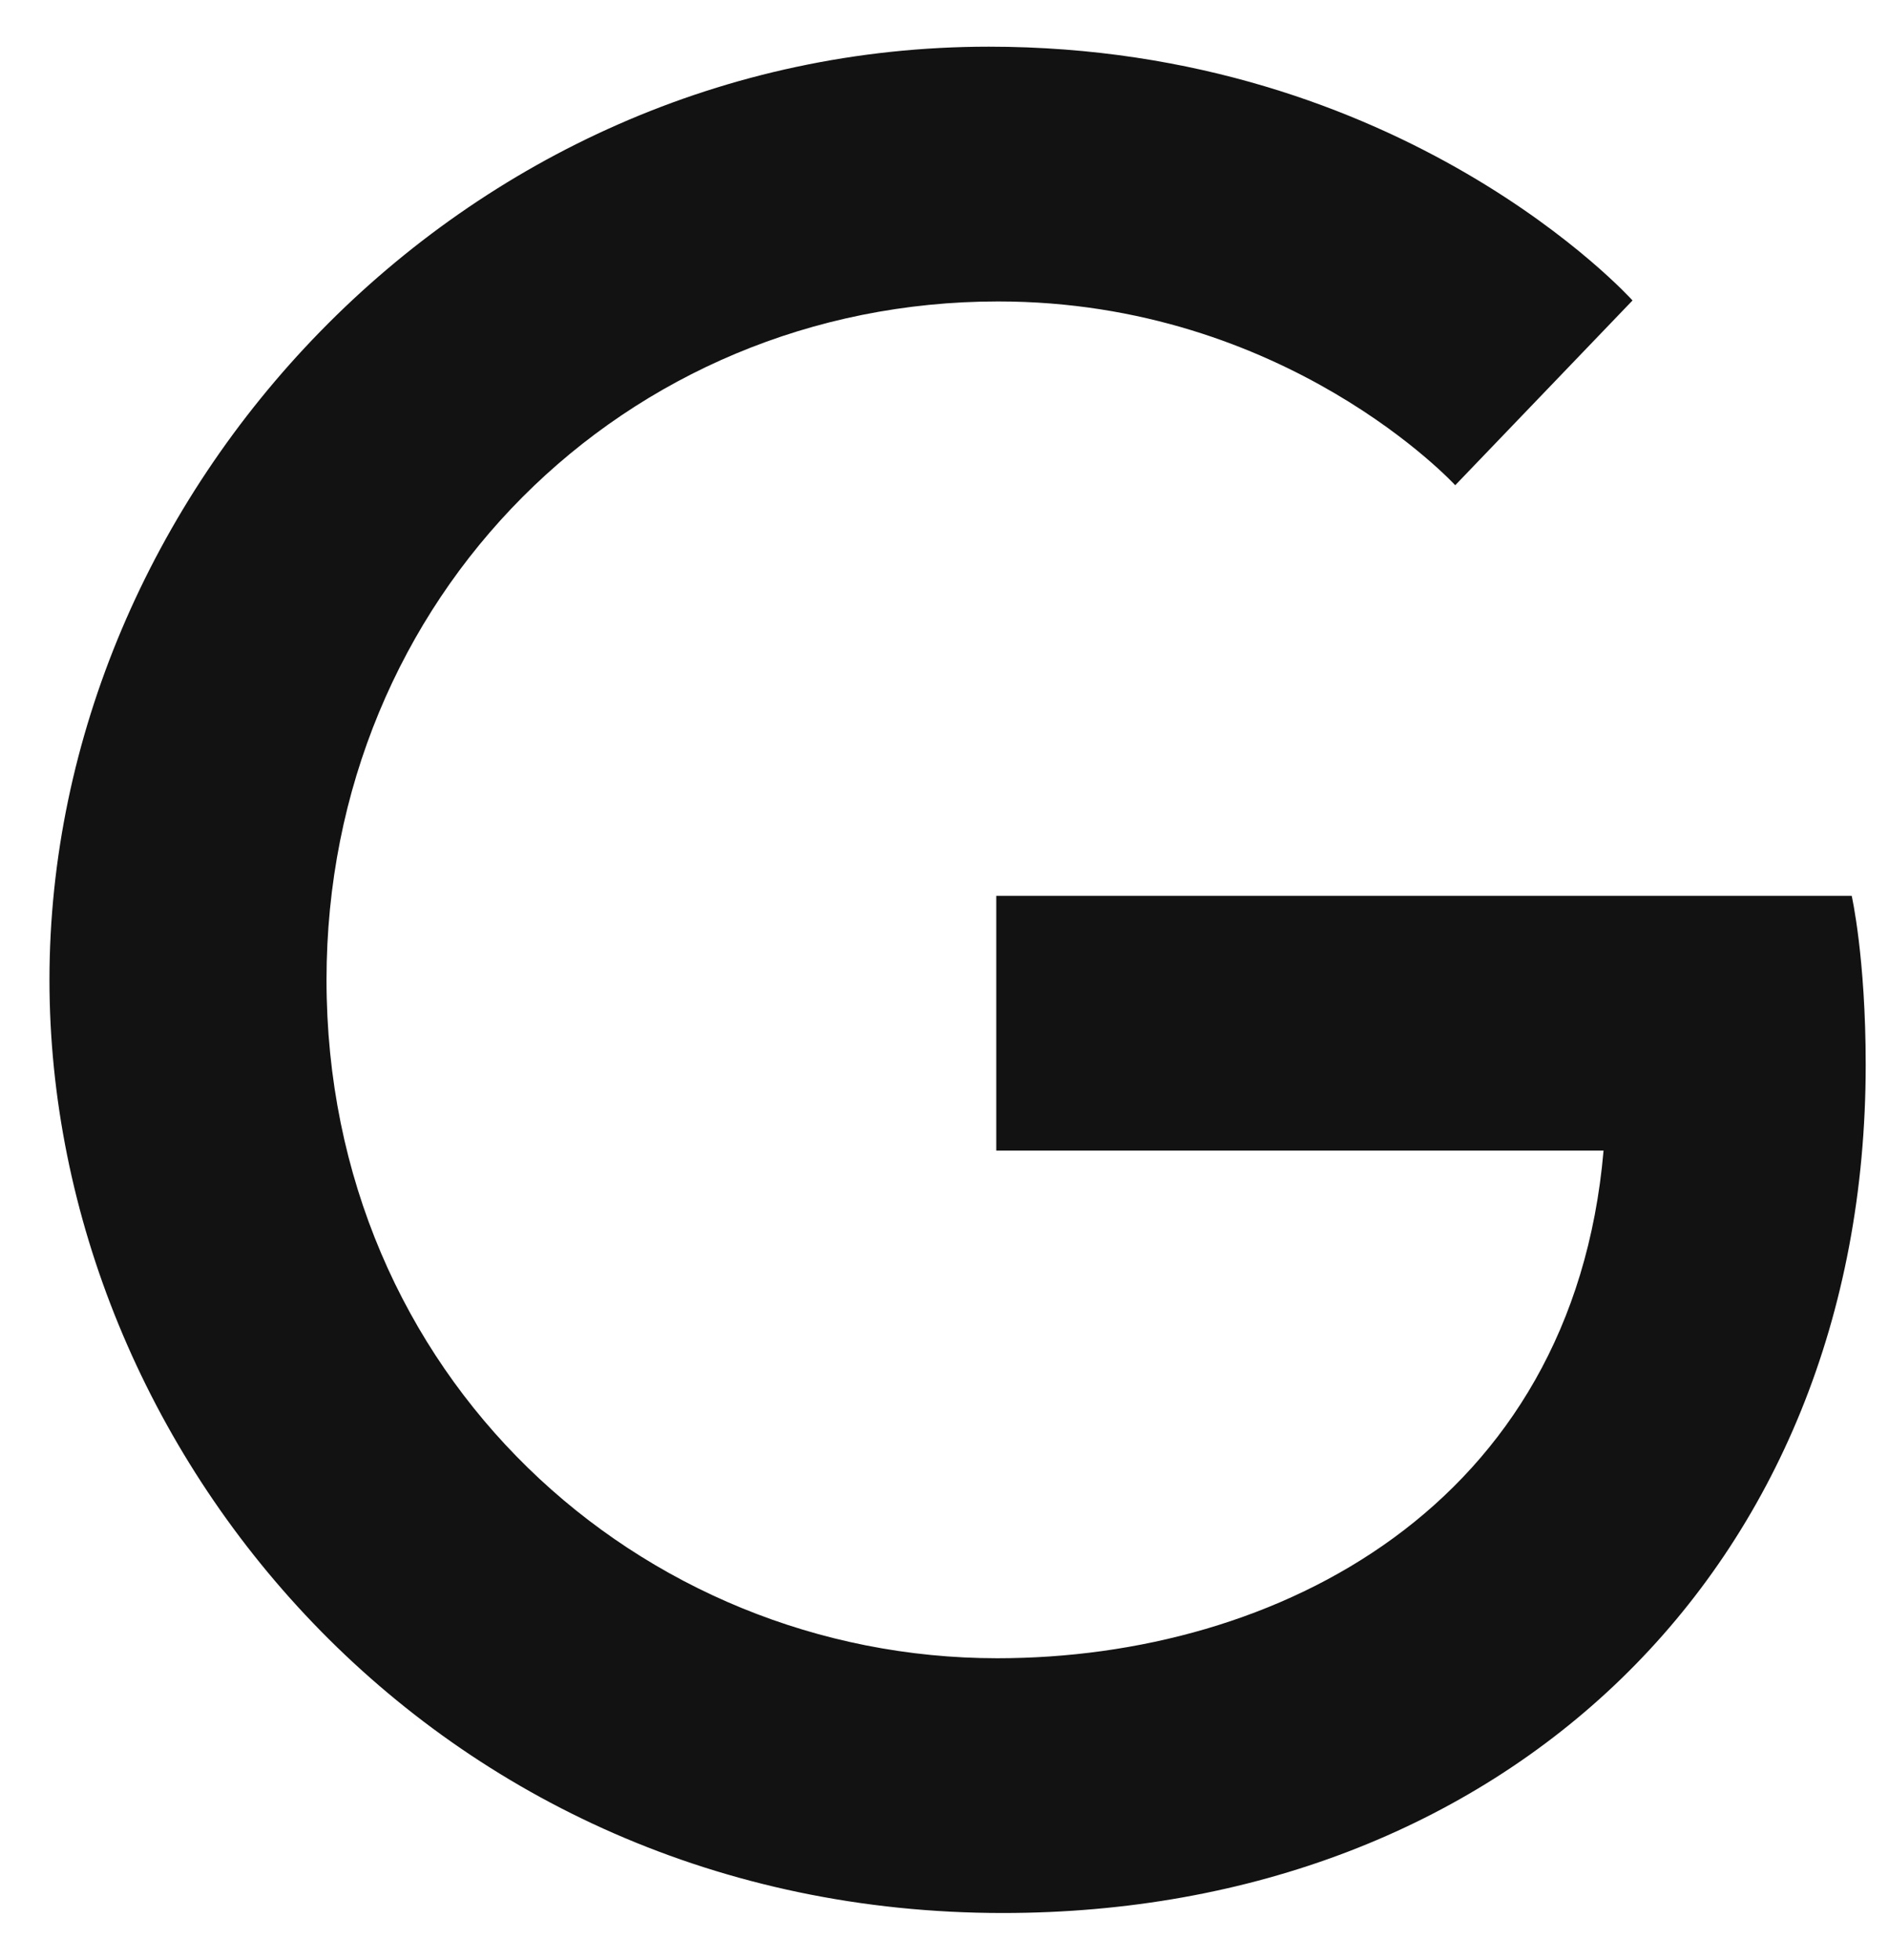
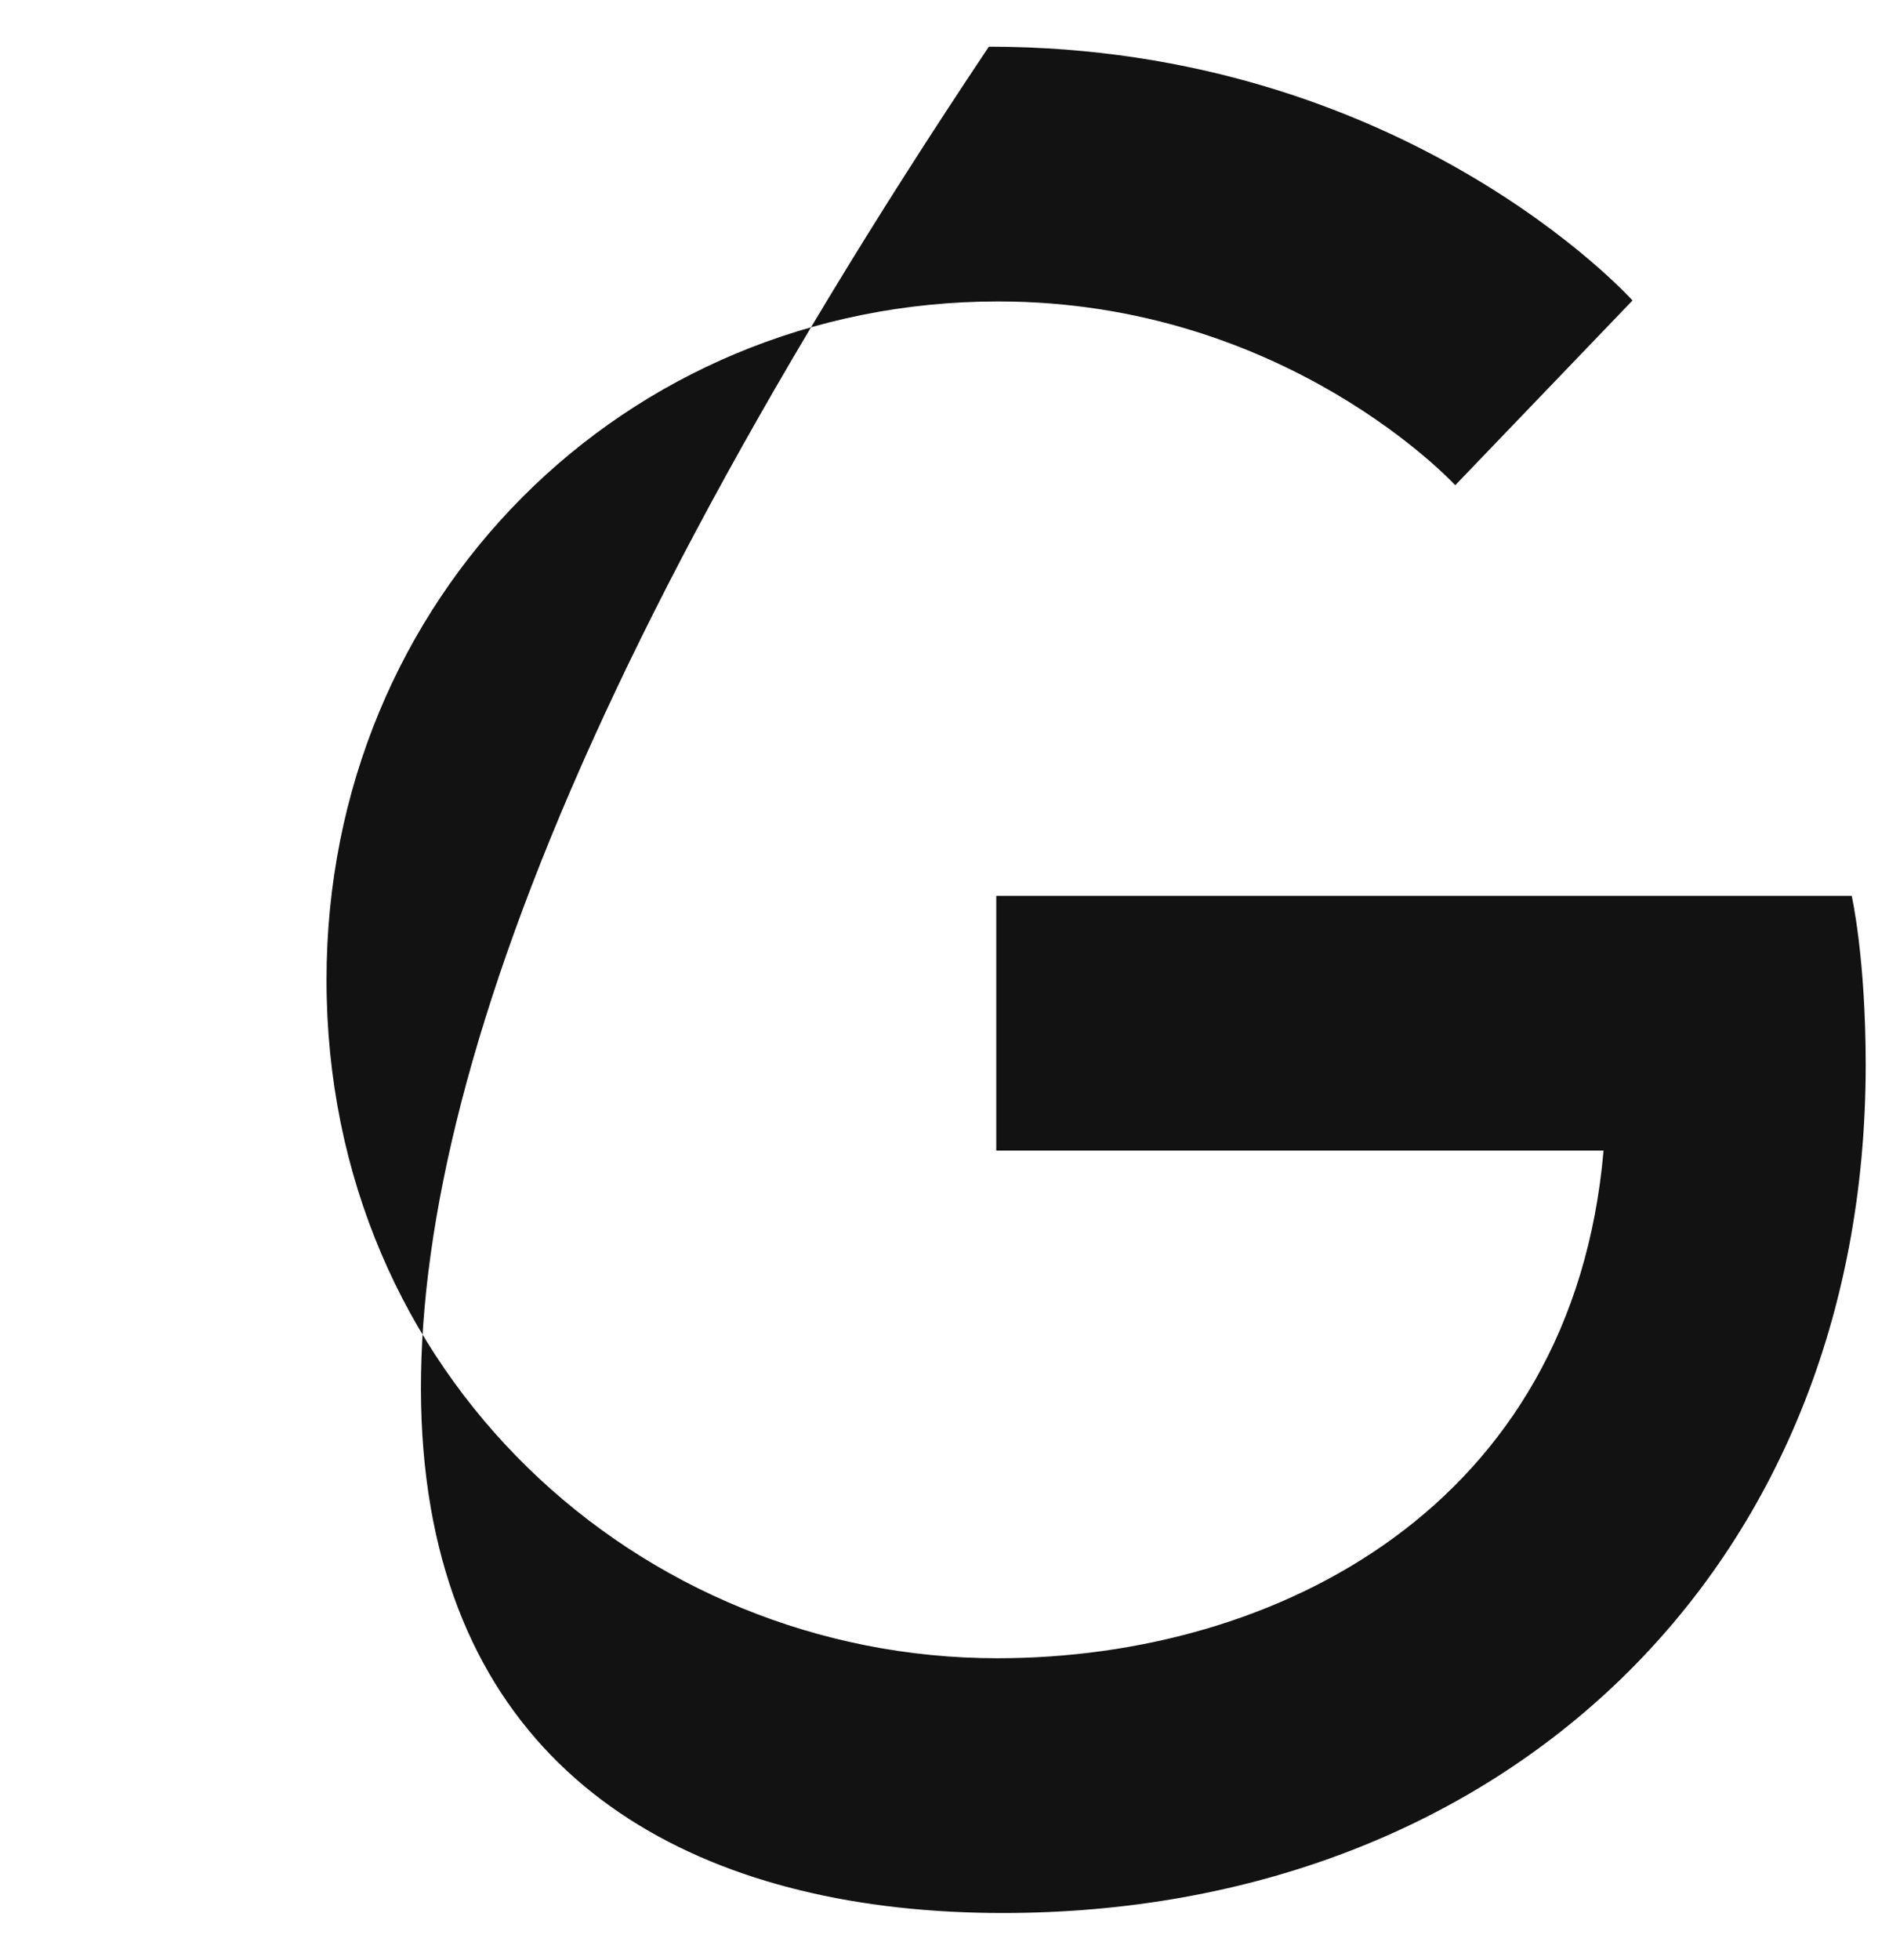
<svg xmlns="http://www.w3.org/2000/svg" width="27" height="28" viewBox="0 0 27 28" fill="none">
-   <path d="M26.467 12.8H14.24V16.44H22.92C22.48 21.52 18.254 23.693 14.254 23.693C9.147 23.693 4.667 19.667 4.667 14C4.667 8.533 8.934 4.307 14.267 4.307C18.387 4.307 20.8 6.933 20.8 6.933L23.334 4.293C23.334 4.293 20.08 0.667 14.134 0.667C6.56 0.667 0.707 7.067 0.707 14C0.707 20.733 6.214 27.333 14.334 27.333C21.467 27.333 26.667 22.44 26.667 15.213C26.667 13.68 26.467 12.8 26.467 12.8Z" fill="#121212" />
+   <path d="M26.467 12.8H14.24V16.44H22.92C22.48 21.52 18.254 23.693 14.254 23.693C9.147 23.693 4.667 19.667 4.667 14C4.667 8.533 8.934 4.307 14.267 4.307C18.387 4.307 20.8 6.933 20.8 6.933L23.334 4.293C23.334 4.293 20.08 0.667 14.134 0.667C0.707 20.733 6.214 27.333 14.334 27.333C21.467 27.333 26.667 22.44 26.667 15.213C26.667 13.68 26.467 12.8 26.467 12.8Z" fill="#121212" />
</svg>